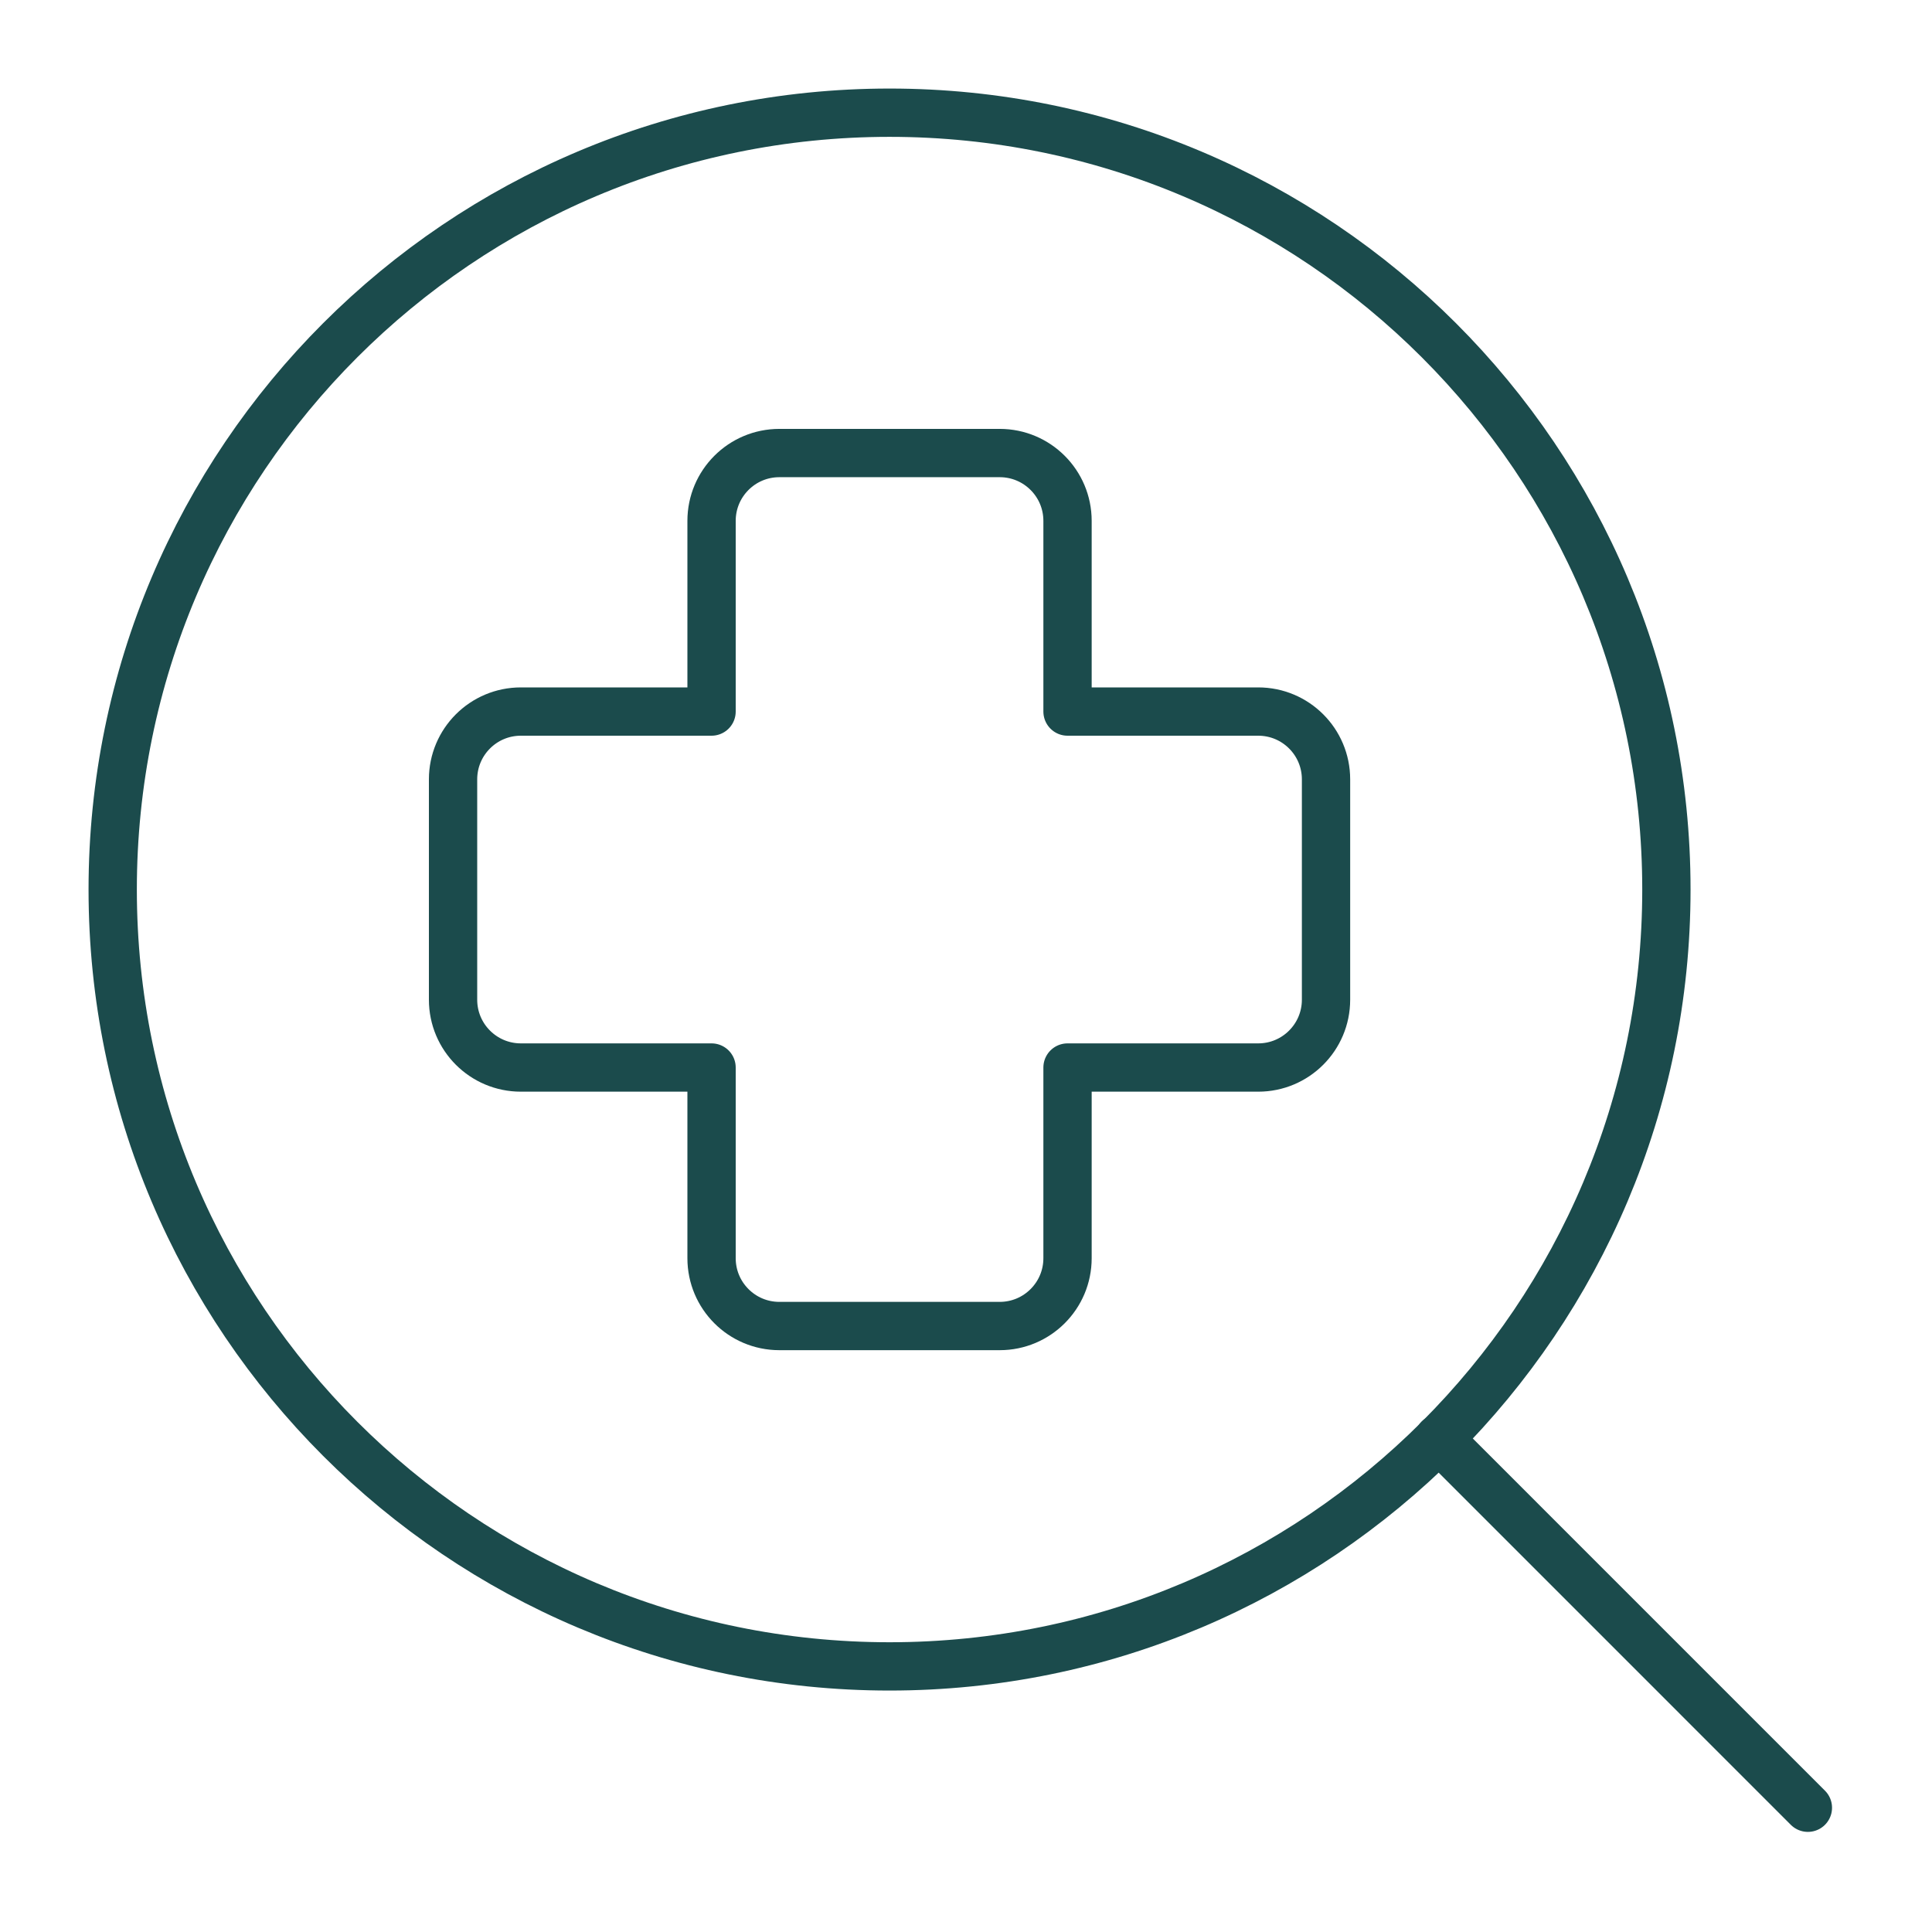
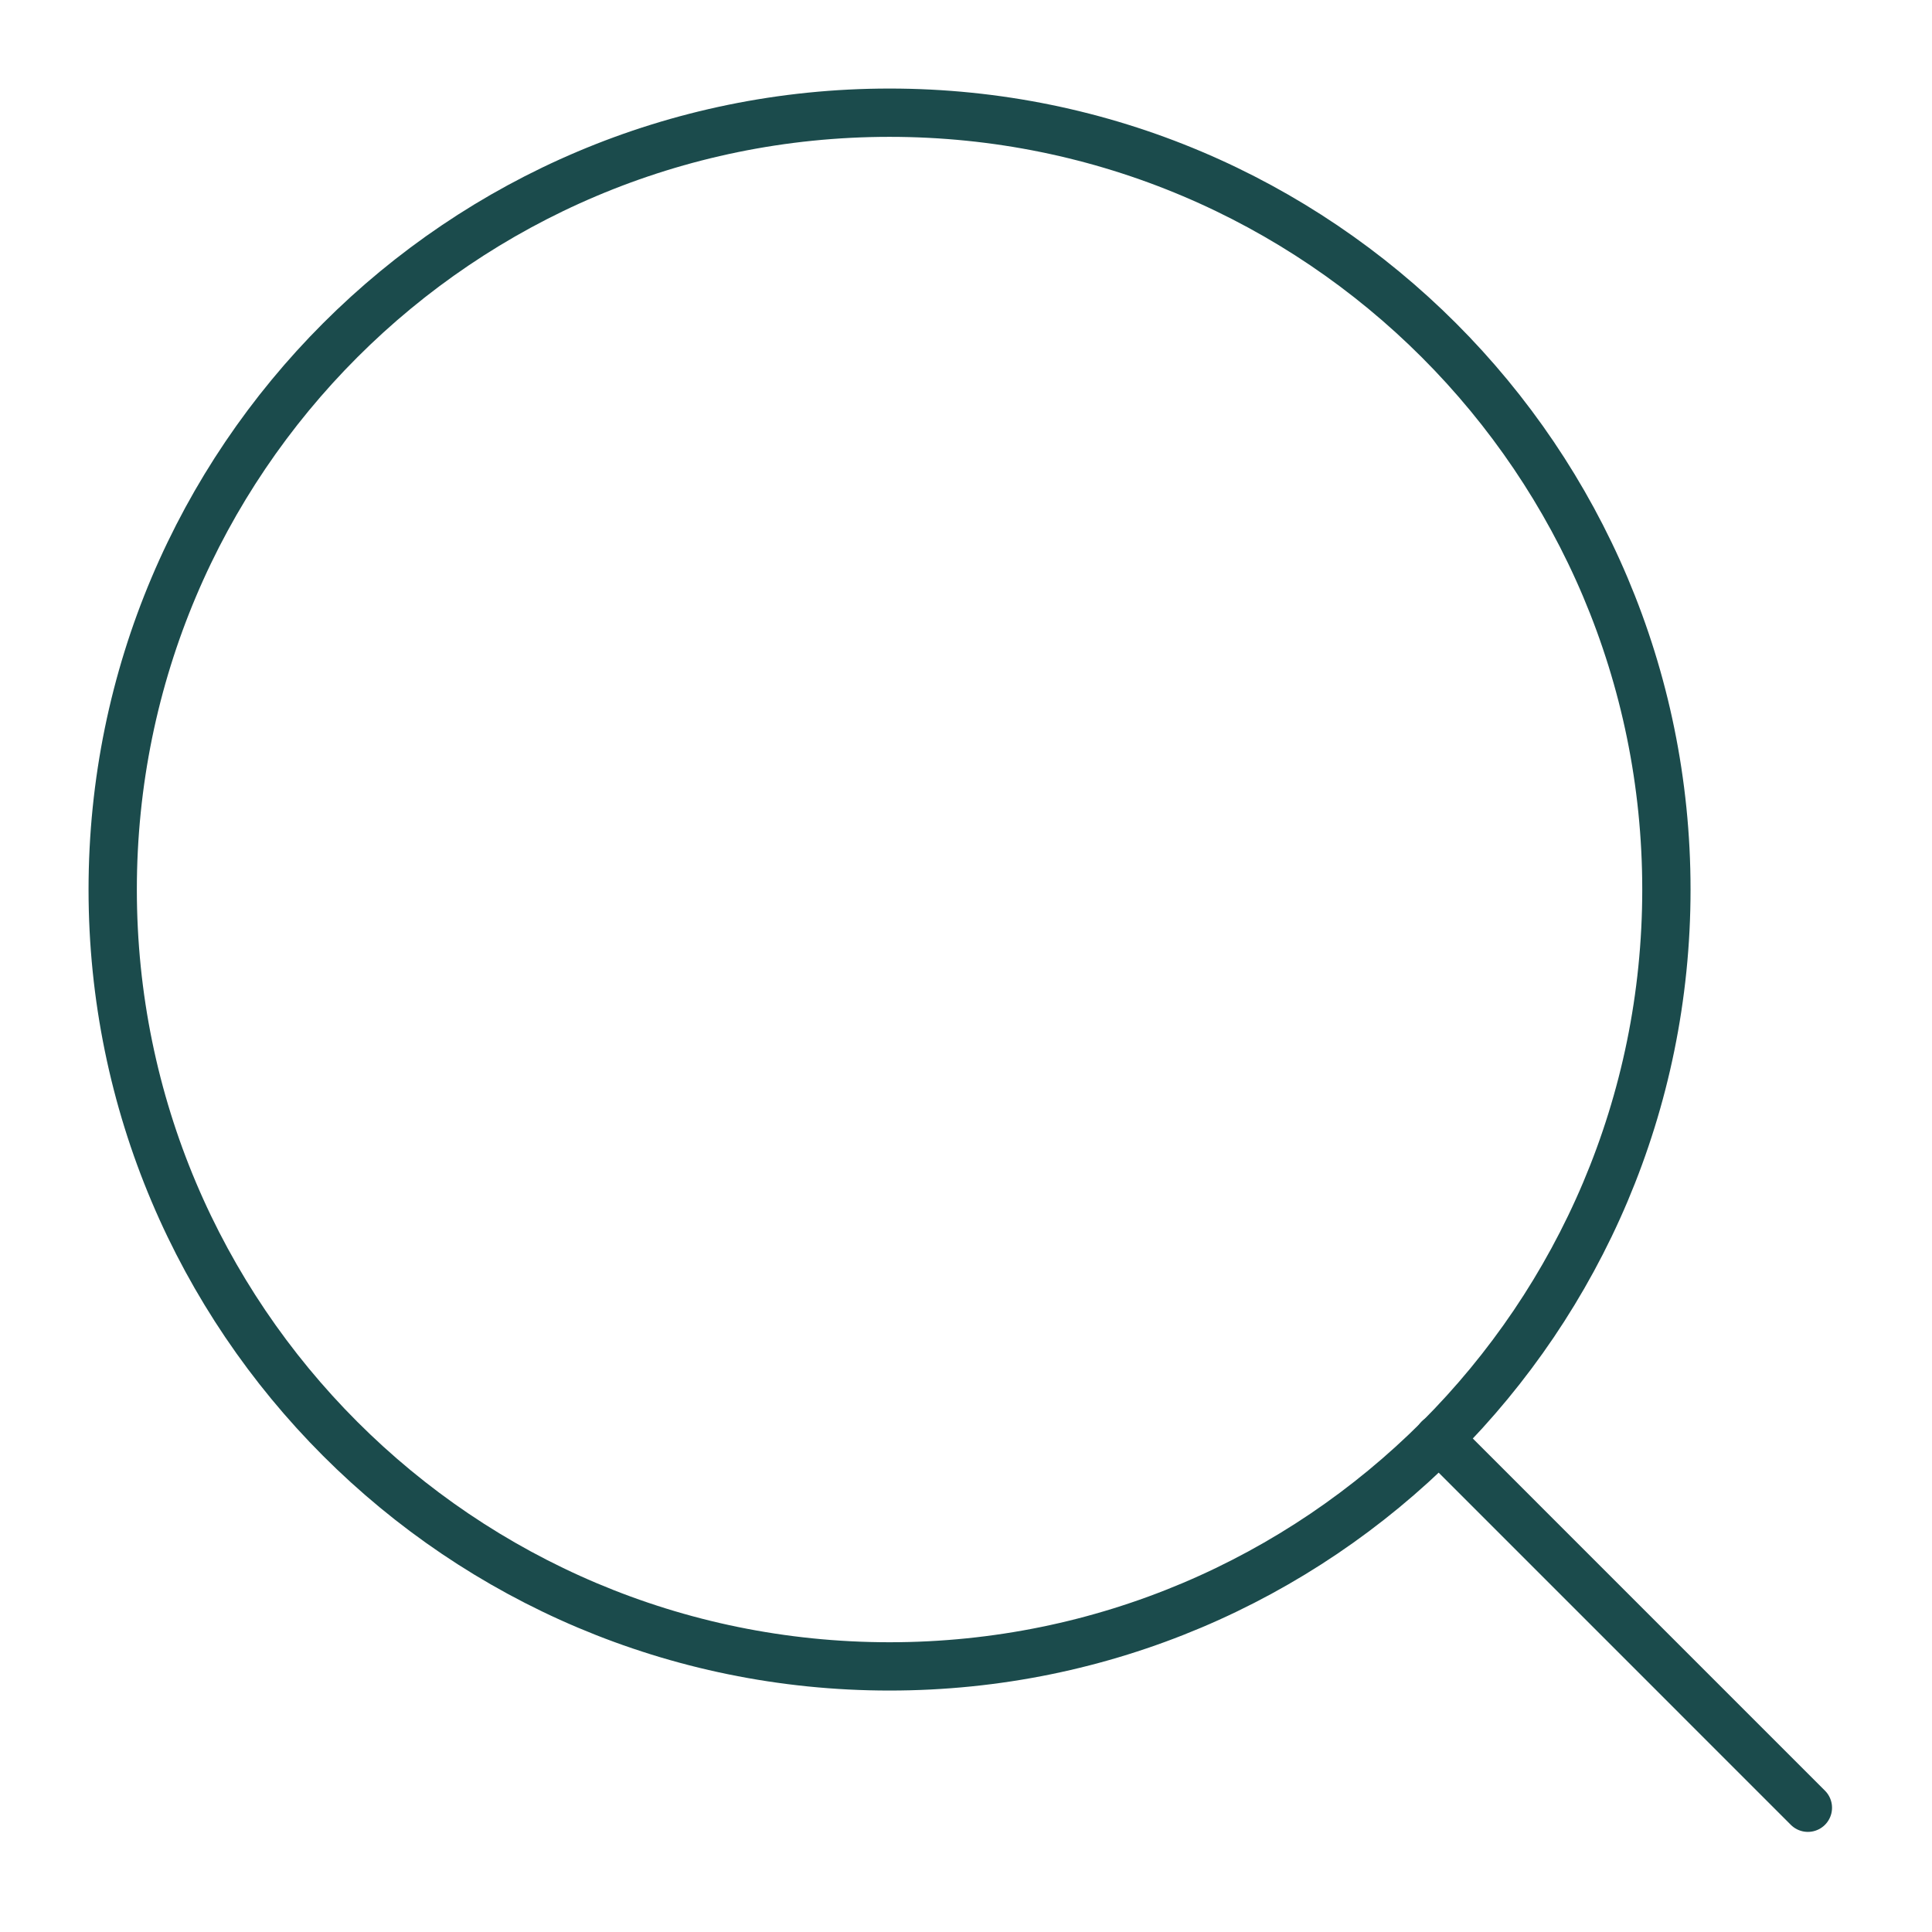
<svg xmlns="http://www.w3.org/2000/svg" width="120" height="120" viewBox="0 0 120 120" fill="none">
  <path d="M55.251 103.503C81.9 103.503 103.503 81.9 103.503 55.251C103.503 28.603 81.9 7 55.251 7C28.603 7 7 28.603 7 55.251C7 81.9 28.603 103.503 55.251 103.503Z" stroke="#1B4B4C" stroke-width="3" stroke-linecap="round" stroke-linejoin="round" />
  <path d="M112.291 112.282L89.361 89.351" stroke="#1B4B4C" stroke-width="3" stroke-linecap="round" stroke-linejoin="round" />
-   <path d="M48.407 28.139C46.081 28.139 44.196 30.025 44.196 32.351V44.196H32.351C30.025 44.196 28.14 46.081 28.14 48.407V62.094C28.14 64.42 30.025 66.306 32.351 66.306H44.196V78.15C44.196 80.476 46.081 82.362 48.407 82.362H62.094C64.42 82.362 66.306 80.476 66.306 78.15V66.306H78.151C80.477 66.306 82.362 64.42 82.362 62.094V48.407C82.362 46.081 80.477 44.196 78.151 44.196H66.306V32.351C66.306 30.025 64.42 28.139 62.094 28.139H48.407Z" stroke="#1B4B4C" stroke-width="3" stroke-linecap="round" stroke-linejoin="round" />
</svg>